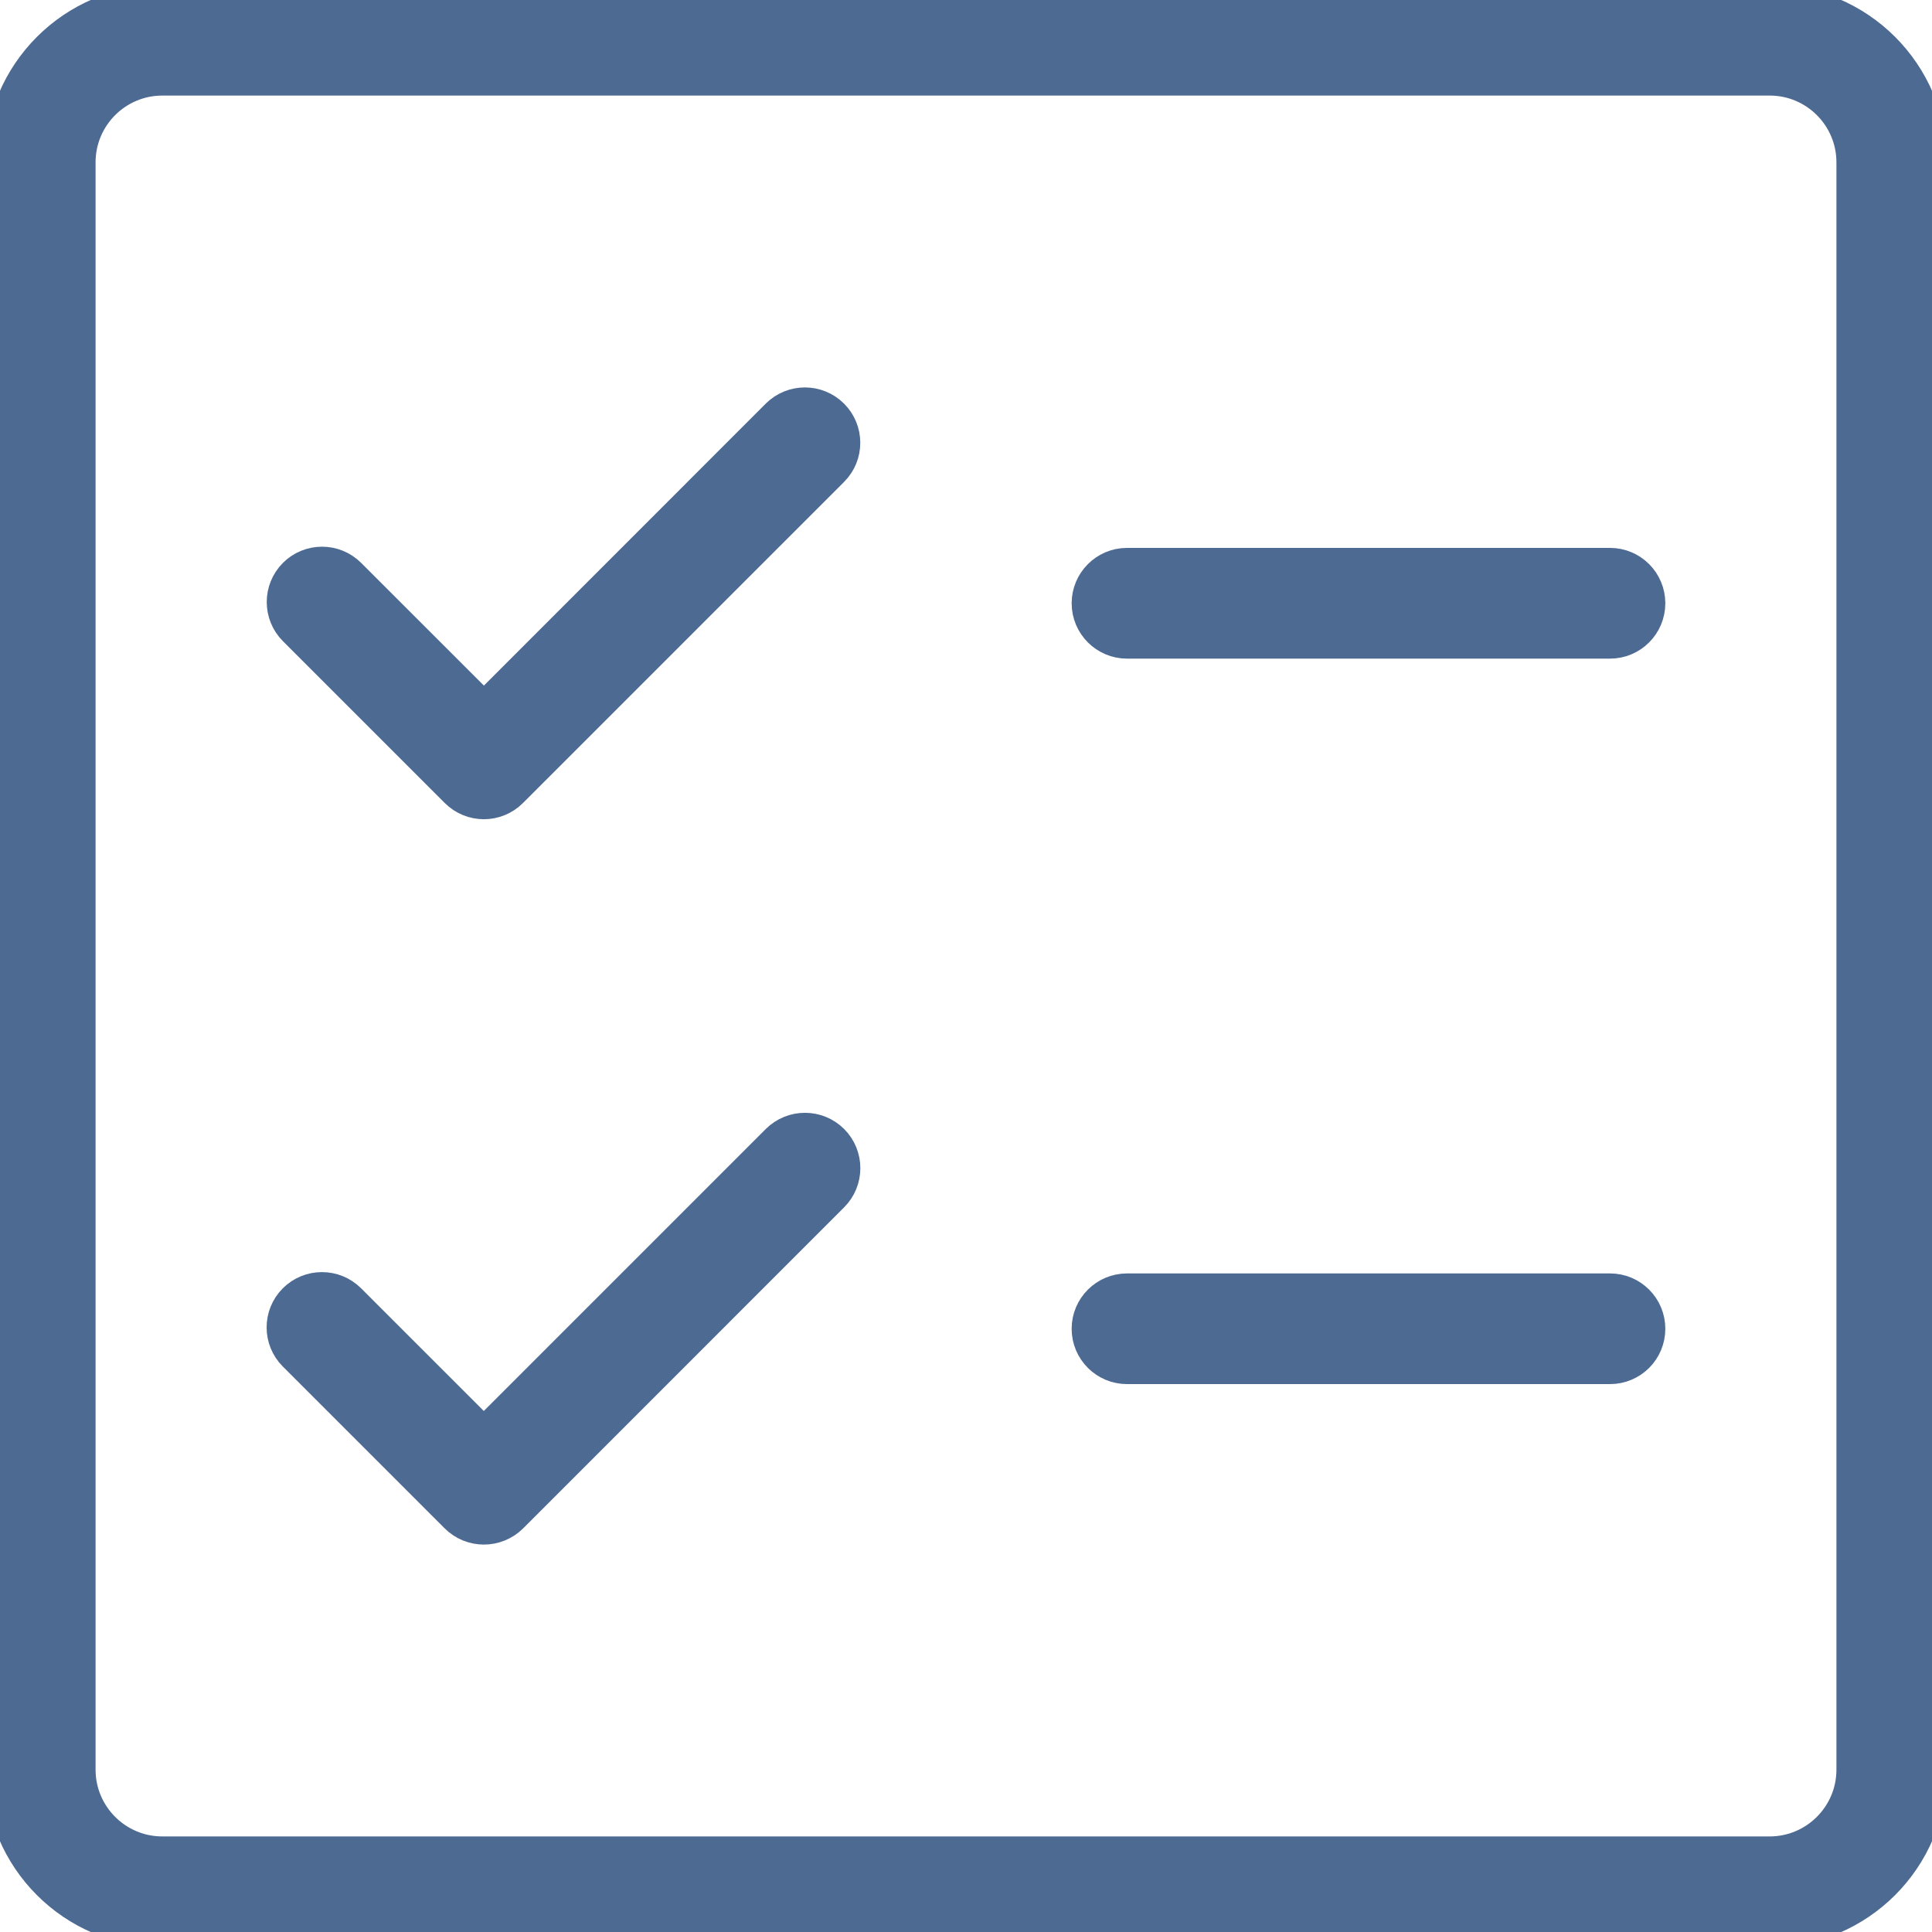
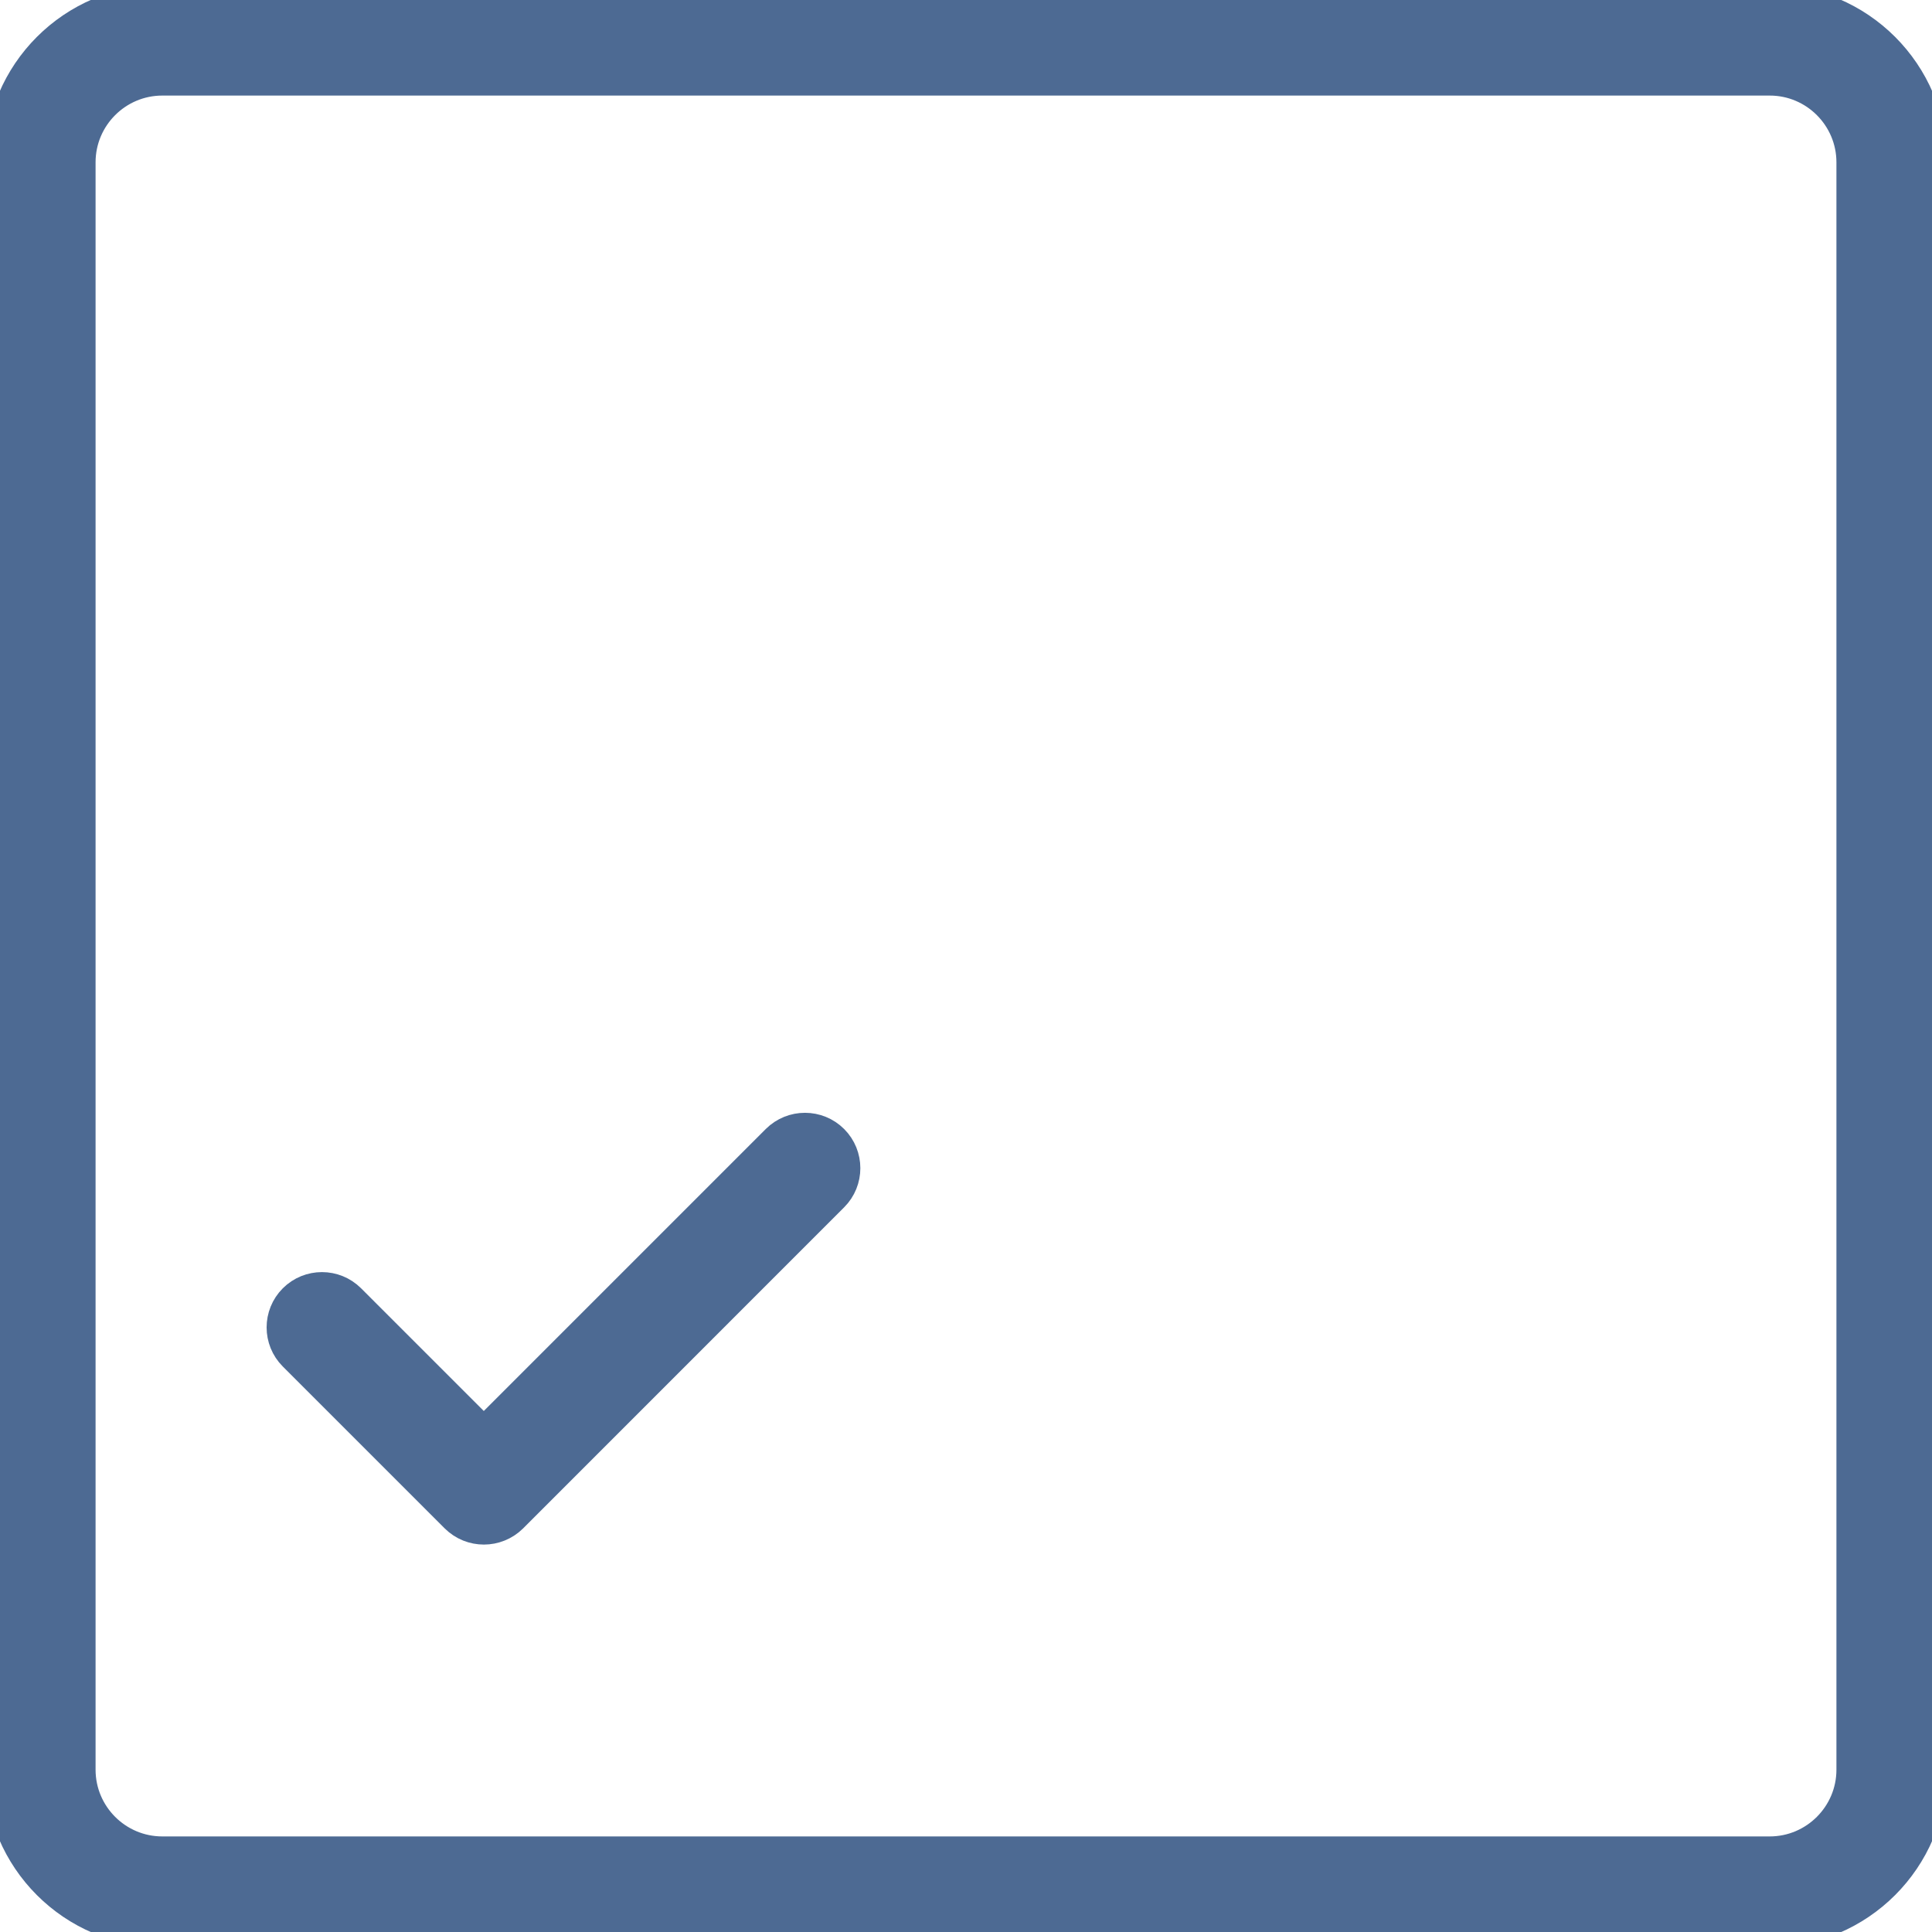
<svg xmlns="http://www.w3.org/2000/svg" width="32" height="32" viewBox="0 0 32 32" fill="none">
  <g clip-path="url(#clip0_895_15778)">
    <path d="M29.312 0H2.688C1.205 0 0 1.205 0 2.688V29.313C0 30.795 1.205 32 2.688 32H29.313C30.795 32 32 30.795 32 29.312V2.688C32 1.205 30.795 0 29.312 0ZM30.667 29.312C30.667 30.059 30.059 30.667 29.312 30.667H2.688C1.941 30.667 1.333 30.059 1.333 29.312V2.688C1.333 1.941 1.941 1.333 2.688 1.333H29.313C30.059 1.333 30.667 1.941 30.667 2.688V29.312Z" fill="#4D6A93" stroke="#4D6A93" stroke-width="0.5" />
-     <path d="M12.861 6.861L8.015 11.709L5.805 9.5C5.545 9.24 5.123 9.24 4.863 9.5C4.603 9.76 4.603 10.183 4.863 10.443L7.544 13.124C7.673 13.253 7.844 13.319 8.015 13.319C8.185 13.319 8.356 13.253 8.485 13.124L13.804 7.805C14.064 7.545 14.064 7.123 13.804 6.863C13.544 6.603 13.123 6.601 12.861 6.861Z" fill="#4D6A93" stroke="#4D6A93" stroke-width="0.5" />
    <path d="M12.861 18.876L8.013 23.724L5.804 21.515C5.544 21.255 5.121 21.255 4.861 21.515C4.601 21.775 4.601 22.197 4.861 22.457L7.543 25.139C7.673 25.268 7.844 25.333 8.015 25.333C8.185 25.333 8.356 25.268 8.487 25.139L13.805 19.82C14.065 19.56 14.065 19.137 13.805 18.877C13.545 18.617 13.123 18.616 12.861 18.876Z" fill="#4D6A93" stroke="#4D6A93" stroke-width="0.5" />
-     <path d="M26.667 9.325H18.667C18.299 9.325 18 9.624 18 9.992C18 10.36 18.299 10.659 18.667 10.659H26.667C27.035 10.659 27.333 10.36 27.333 9.992C27.333 9.624 27.035 9.325 26.667 9.325Z" fill="#4D6A93" stroke="#4D6A93" stroke-width="0.5" />
-     <path d="M26.667 21.342H18.667C18.299 21.342 18 21.64 18 22.009C18 22.377 18.299 22.675 18.667 22.675H26.667C27.035 22.675 27.333 22.377 27.333 22.009C27.333 21.64 27.035 21.342 26.667 21.342Z" fill="#4D6A93" stroke="#4D6A93" stroke-width="0.5" />
  </g>
  <defs>
    <clipPath id="clip0_895_15778">
      <rect width="32" height="32" fill="white" />
    </clipPath>
  </defs>
</svg>